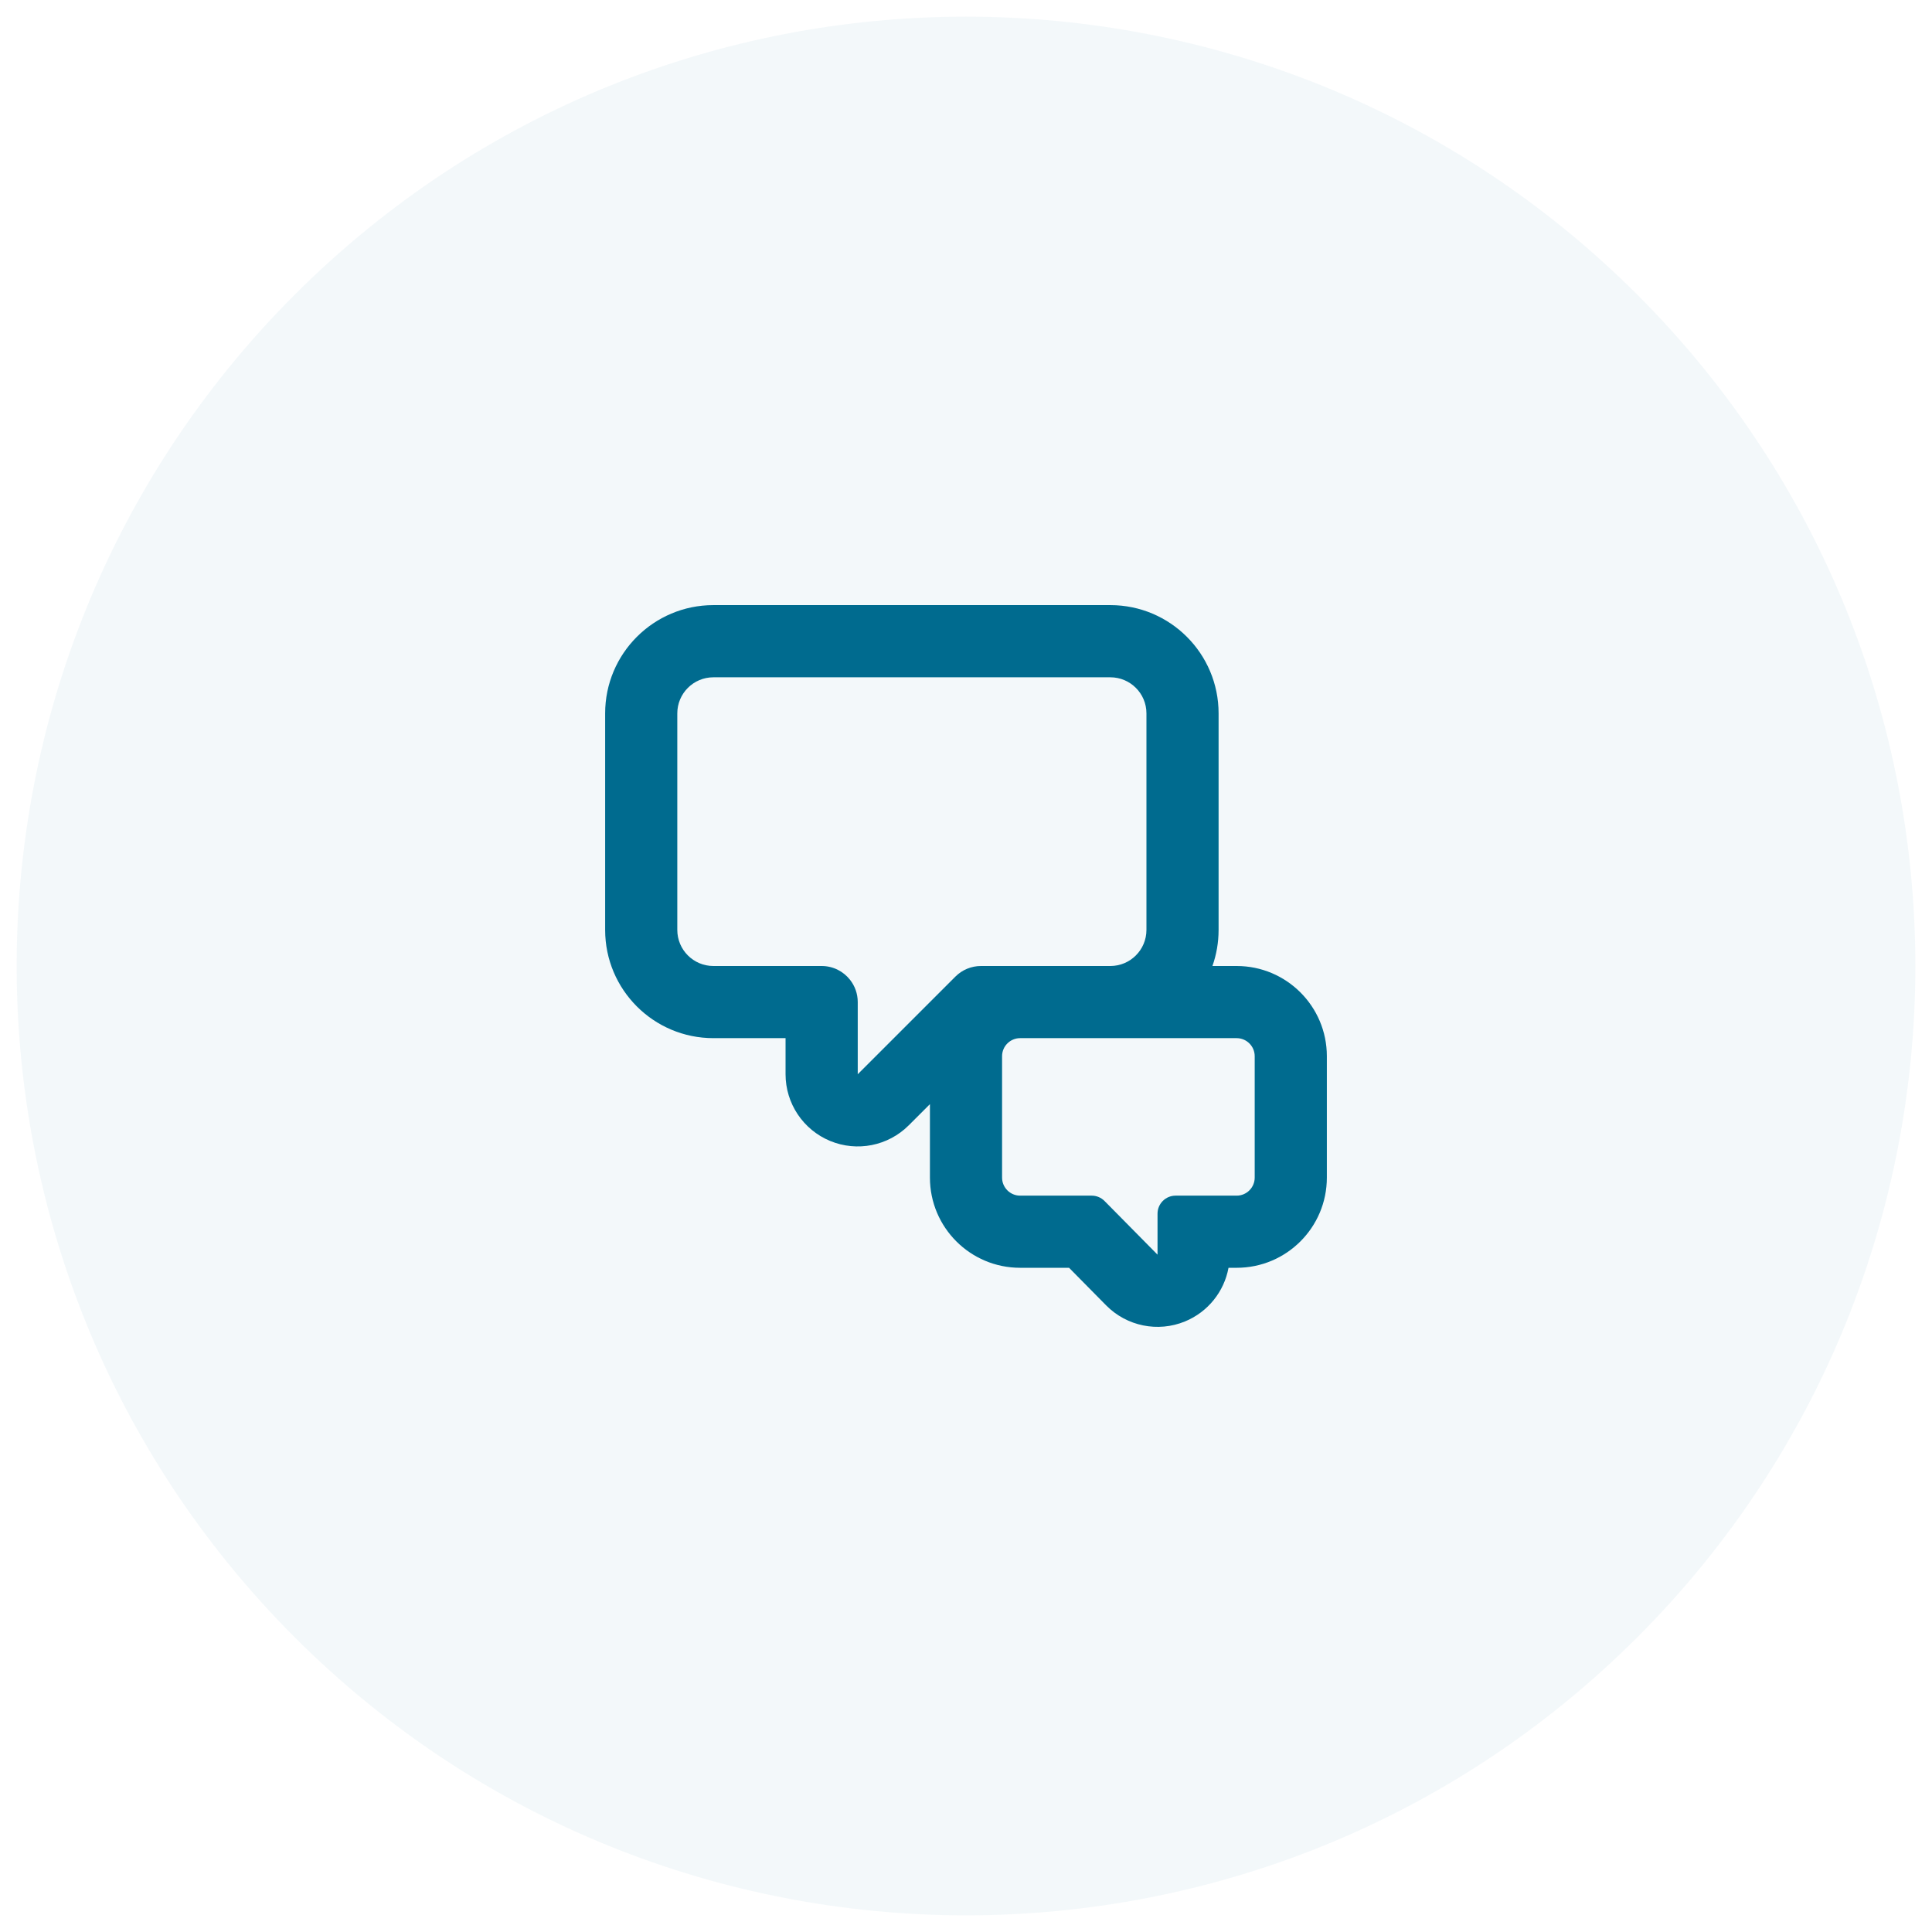
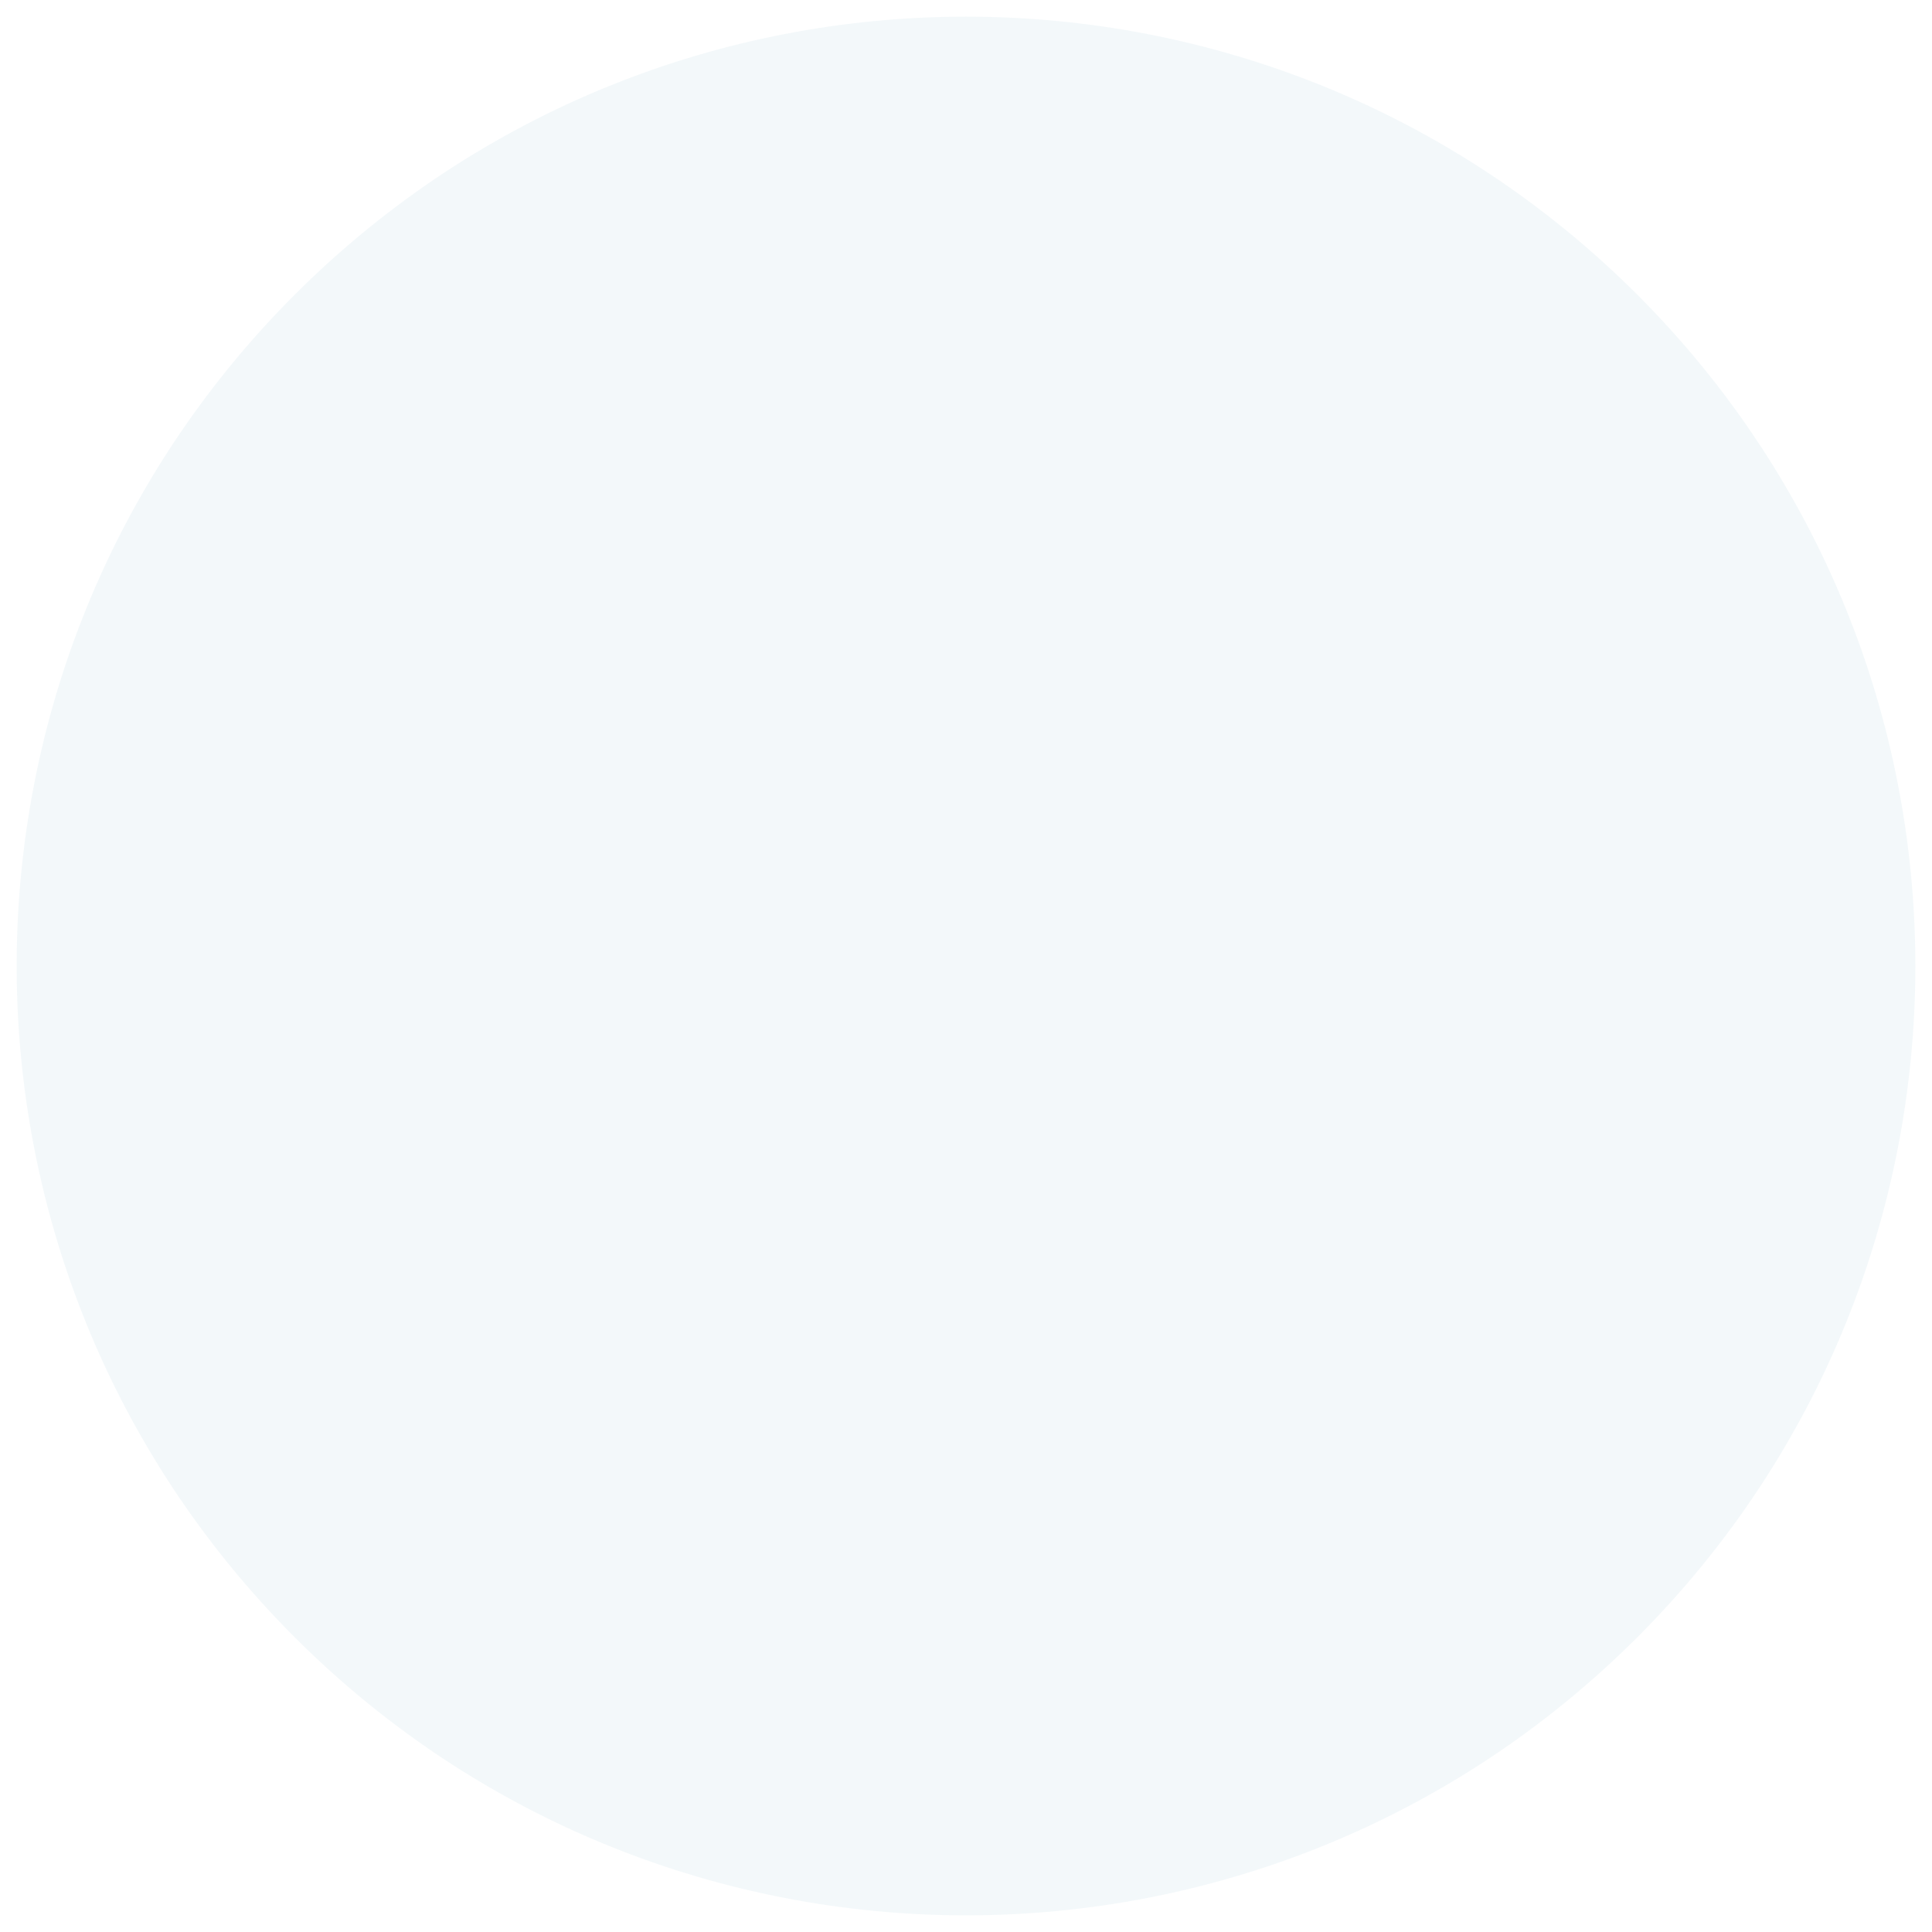
<svg xmlns="http://www.w3.org/2000/svg" width="58" height="58" viewBox="0 0 58 58" fill="none">
  <path opacity="0.05" d="M49.153 8.847C60.283 19.977 60.283 38.023 49.153 49.153C38.023 60.282 19.978 60.282 8.848 49.153C-2.282 38.023 -2.282 19.977 8.848 8.847C19.978 -2.282 38.023 -2.282 49.153 8.847Z" fill="#006B8F" />
-   <path fill-rule="evenodd" clip-rule="evenodd" d="M23.583 32.25C23.583 33.126 24.111 33.916 24.921 34.252C25.731 34.587 26.663 34.402 27.282 33.782L27.917 33.147V35.352C27.917 36.848 29.129 38.06 30.625 38.06H32.094L33.208 39.189C33.826 39.814 34.76 40.005 35.573 39.671C36.262 39.388 36.749 38.776 36.881 38.06H37.125C38.621 38.06 39.833 36.848 39.833 35.352V31.708C39.833 30.212 38.621 29 37.125 29H36.398C36.518 28.661 36.583 28.296 36.583 27.916V21.416C36.583 19.622 35.128 18.166 33.333 18.166H21.417C19.622 18.166 18.167 19.622 18.167 21.416V27.916C18.167 29.711 19.622 31.166 21.417 31.166H23.583V32.25ZM33.333 29C33.932 29 34.417 28.515 34.417 27.916V21.416C34.417 20.818 33.932 20.333 33.333 20.333H21.417C20.818 20.333 20.333 20.818 20.333 21.416V27.916C20.333 28.515 20.818 29 21.417 29H24.667C25.013 29 25.322 29.163 25.52 29.416C25.664 29.6 25.75 29.831 25.75 30.083V32.25L27.917 30.083L28.683 29.317C28.886 29.114 29.162 29 29.449 29H30.625H33.333ZM30.625 31.166C30.326 31.166 30.083 31.409 30.083 31.708V35.352C30.083 35.651 30.326 35.894 30.625 35.894H32.638H32.774C32.919 35.894 33.057 35.952 33.159 36.055L33.535 36.435L34.75 37.666V36.435C34.75 36.136 34.993 35.894 35.292 35.894H36.045H37.125C37.424 35.894 37.667 35.651 37.667 35.352V31.708C37.667 31.409 37.424 31.166 37.125 31.166H33.333H30.625Z" fill="#006B8F" />
</svg>